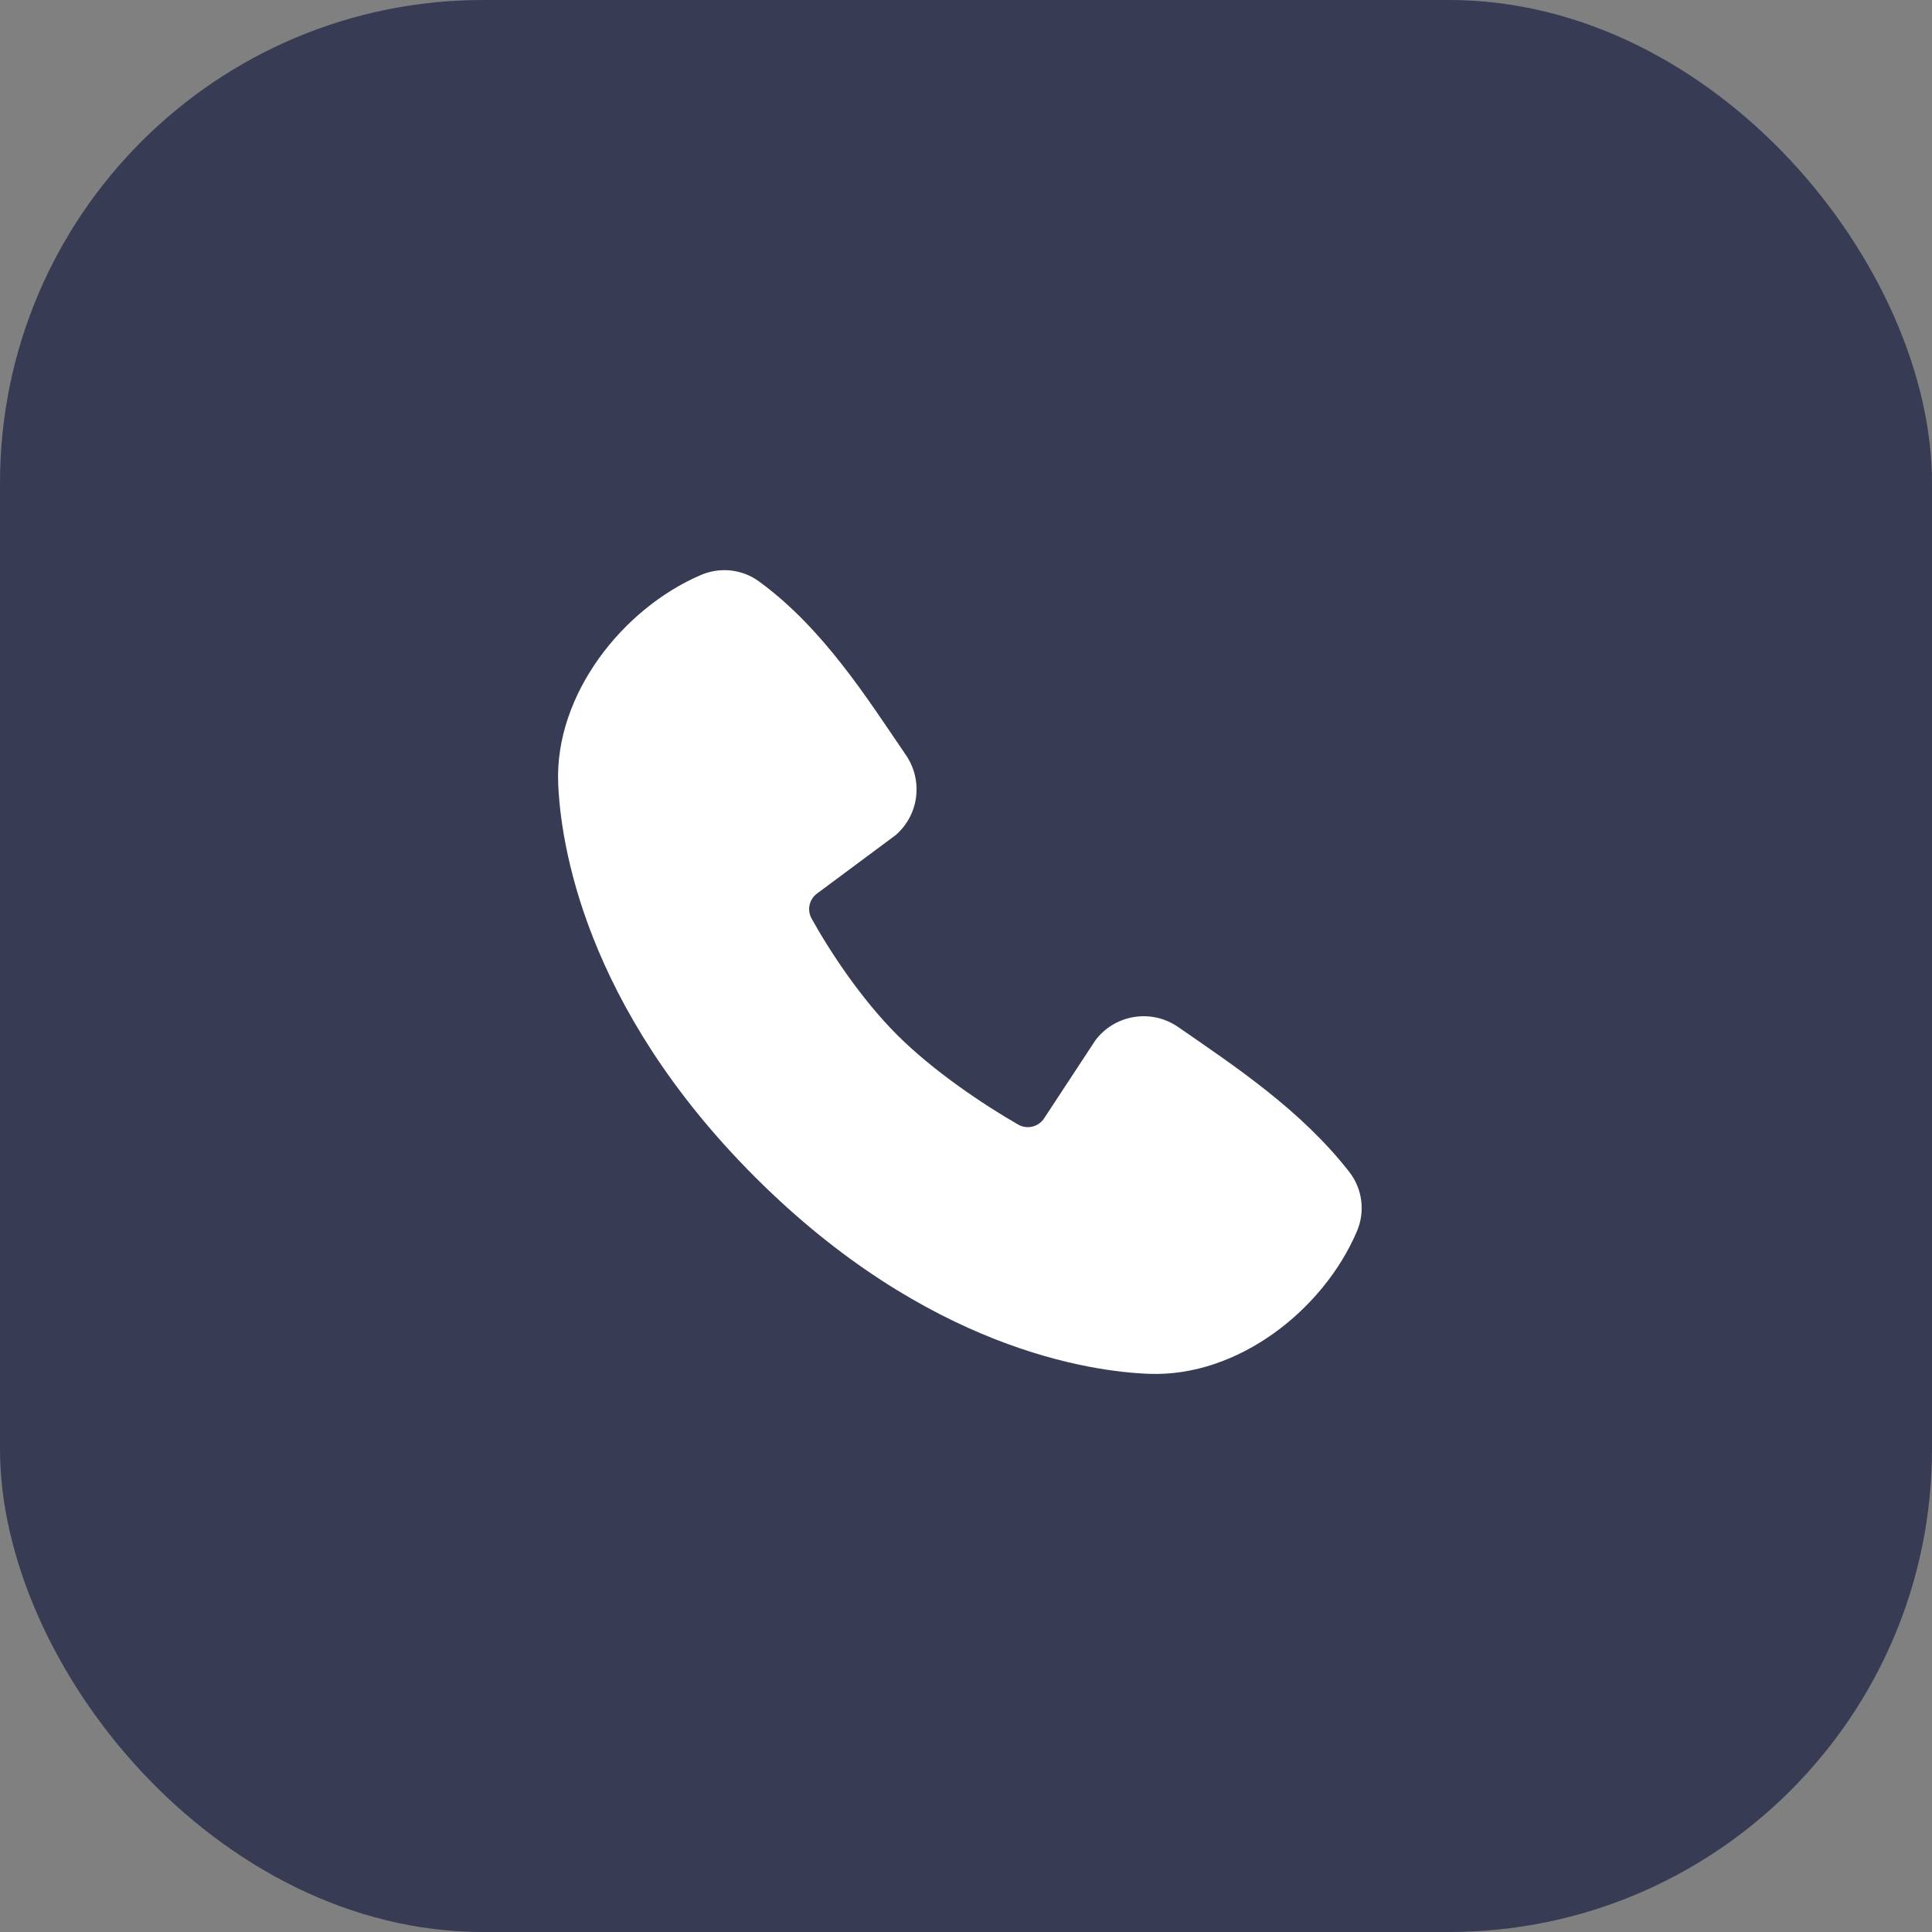
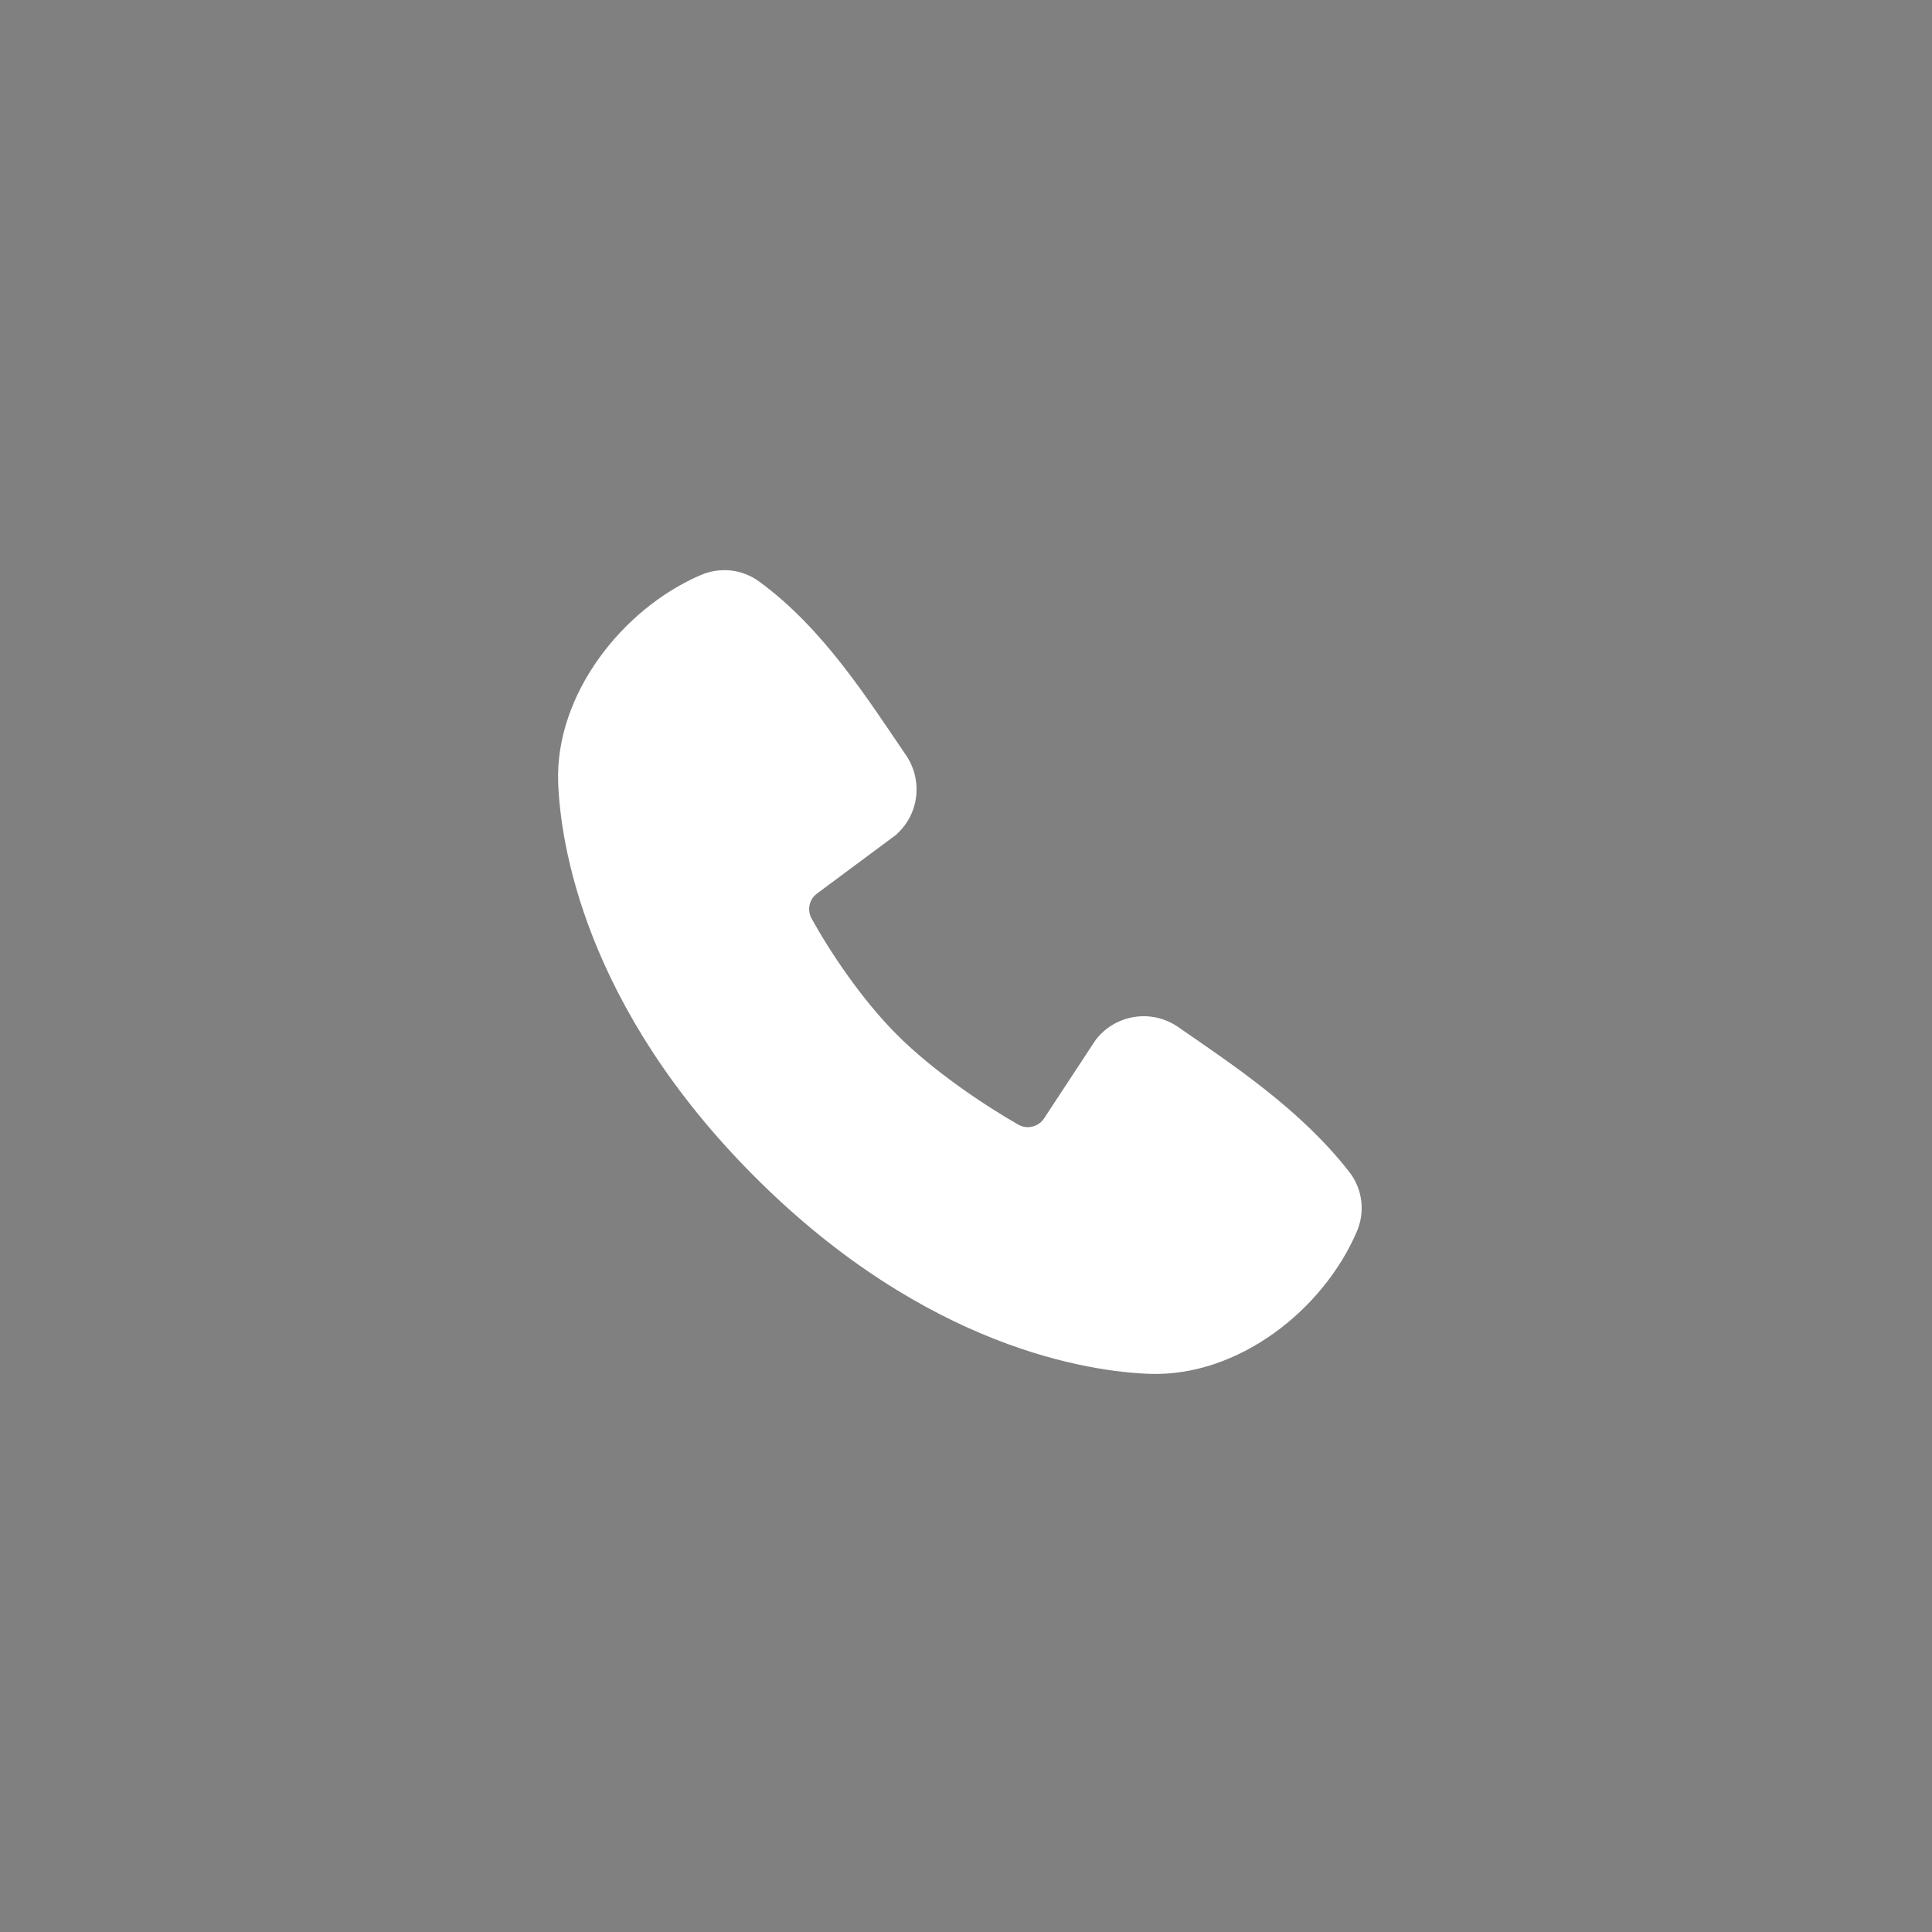
<svg xmlns="http://www.w3.org/2000/svg" width="32" height="32" viewBox="0 0 32 32" fill="none">
  <rect x="0" y="0" width="32" height="32" fill="#808080" stroke="none" />
-   <rect width="32" height="32" rx="8" fill="#373B54" />
  <path fill-rule="evenodd" clip-rule="evenodd" d="M19.035 22.755C18.075 22.72 15.354 22.344 12.505 19.495C9.656 16.646 9.281 13.926 9.245 12.965C9.191 11.501 10.313 10.079 11.608 9.524C11.764 9.457 11.935 9.431 12.104 9.449C12.273 9.468 12.434 9.53 12.571 9.63C13.638 10.407 14.374 11.583 15.006 12.508C15.145 12.711 15.204 12.958 15.173 13.202C15.142 13.447 15.021 13.671 14.835 13.832L13.535 14.798C13.472 14.843 13.428 14.91 13.41 14.985C13.393 15.061 13.403 15.14 13.44 15.209C13.735 15.744 14.259 16.541 14.859 17.141C15.459 17.741 16.294 18.3 16.867 18.628C16.939 18.668 17.023 18.68 17.103 18.659C17.183 18.639 17.252 18.589 17.296 18.52L18.143 17.231C18.298 17.024 18.528 16.886 18.783 16.845C19.039 16.803 19.3 16.863 19.513 17.01C20.451 17.659 21.546 18.383 22.347 19.409C22.455 19.547 22.524 19.712 22.546 19.886C22.568 20.061 22.543 20.237 22.473 20.399C21.915 21.701 20.503 22.809 19.035 22.755Z" fill="white" />
</svg>